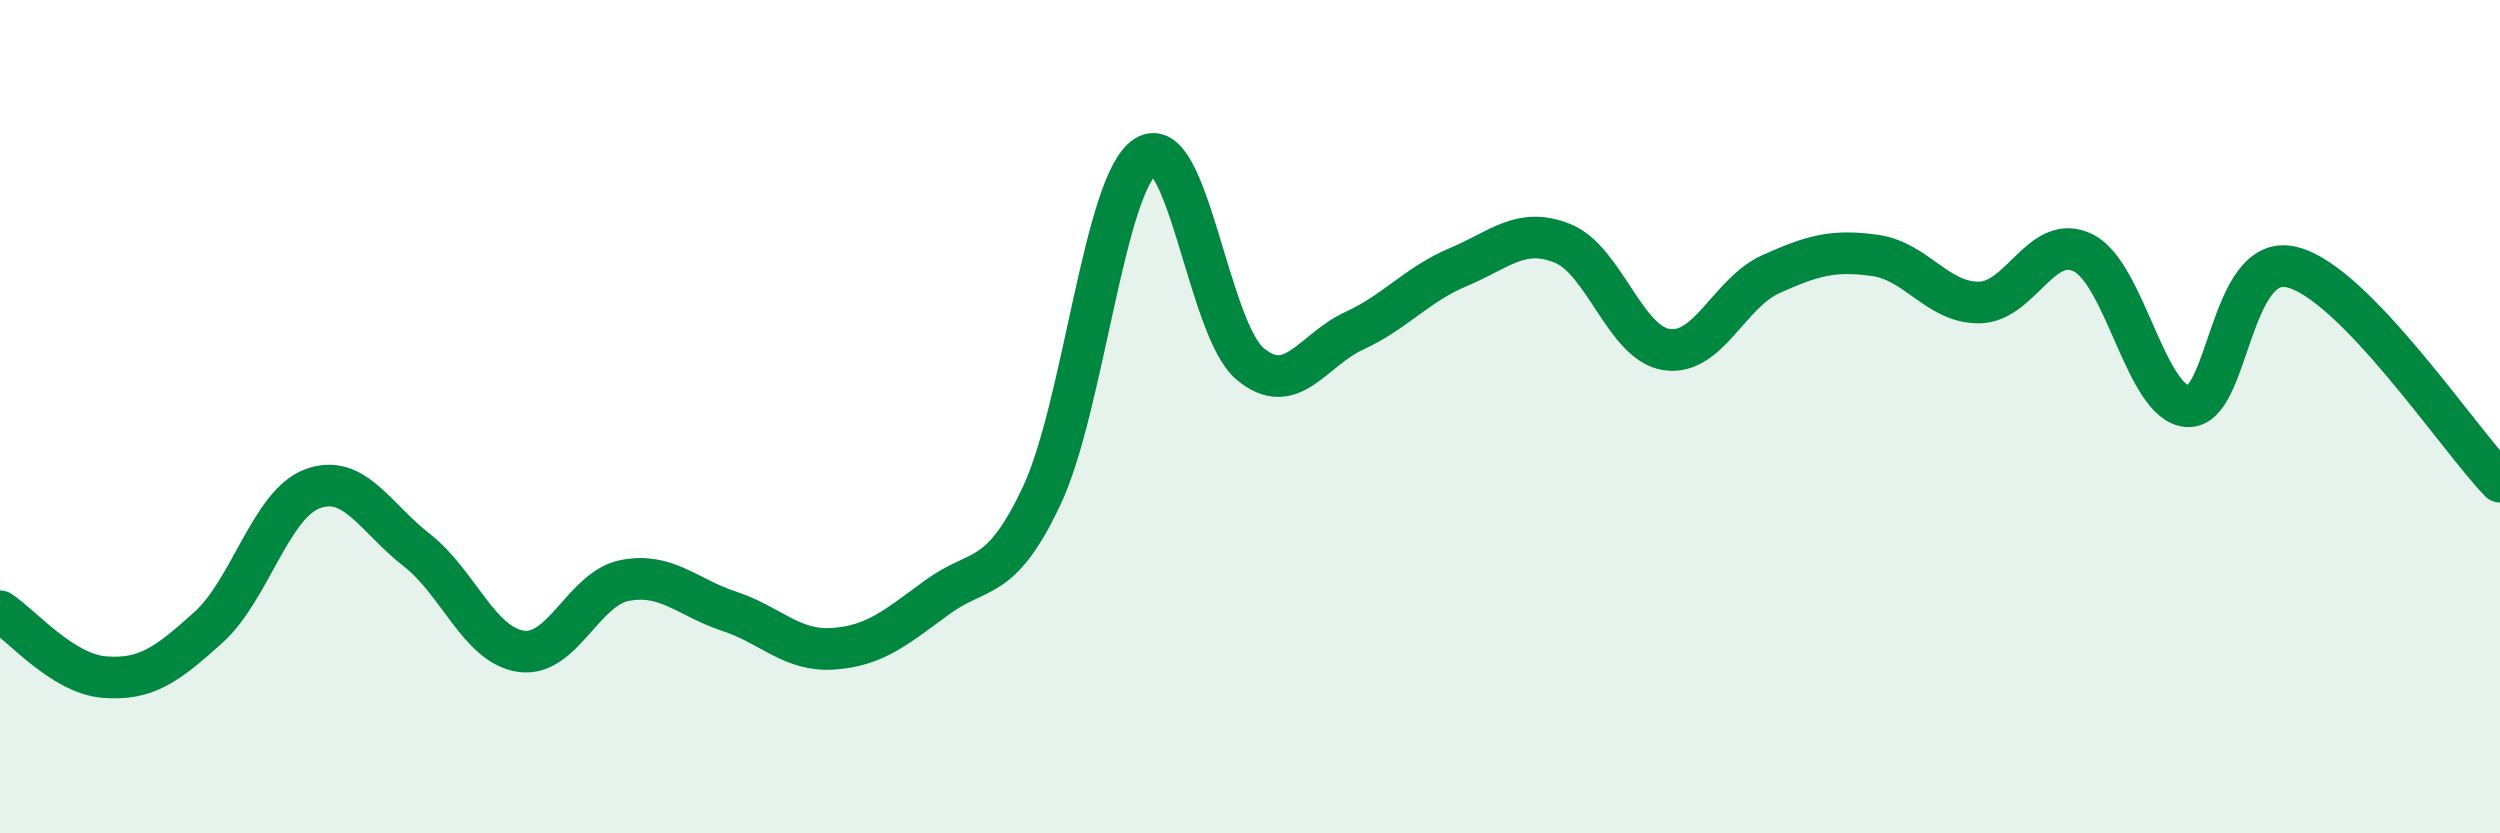
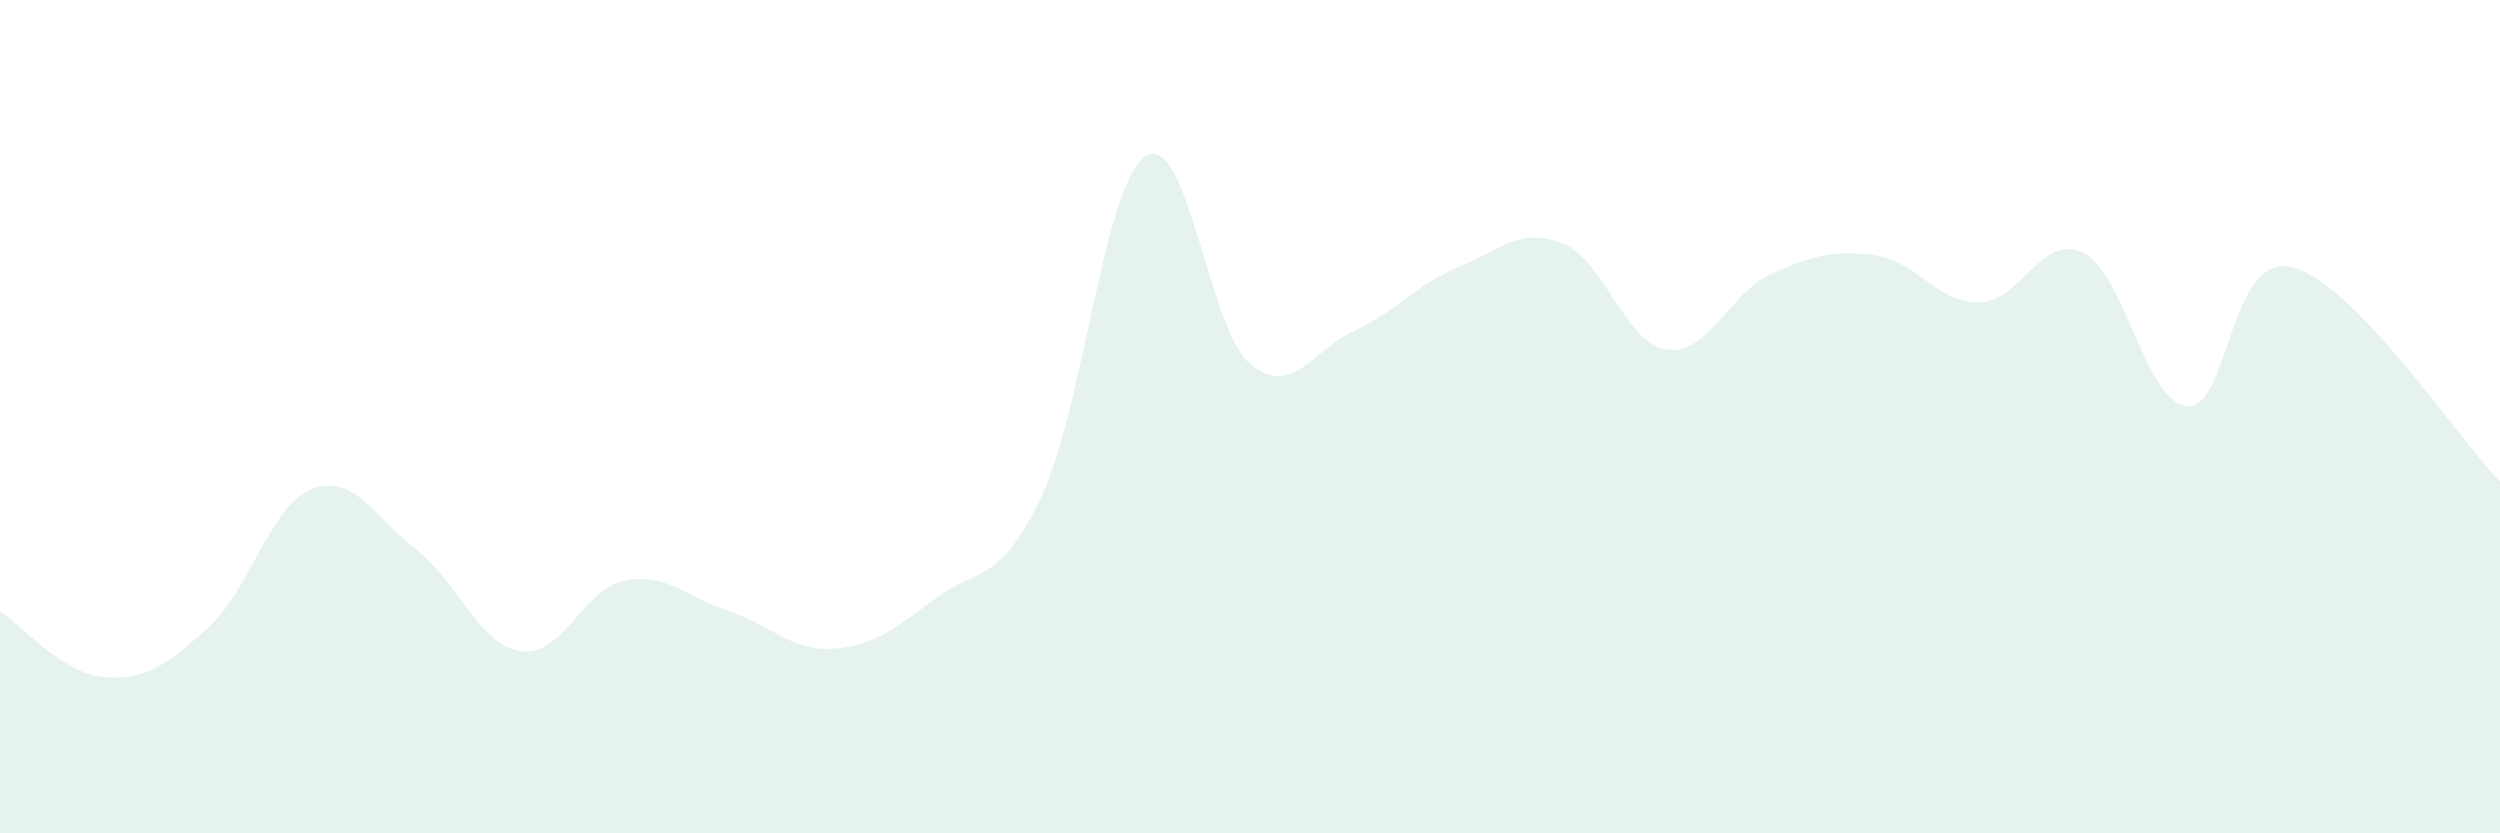
<svg xmlns="http://www.w3.org/2000/svg" width="60" height="20" viewBox="0 0 60 20">
  <path d="M 0,14.67 C 0.5,14.99 1.5,16.17 2.5,16.25 C 3.5,16.33 4,15.96 5,15.06 C 6,14.16 6.5,12.1 7.5,11.73 C 8.5,11.36 9,12.42 10,13.2 C 11,13.98 11.5,15.48 12.5,15.63 C 13.5,15.78 14,14.12 15,13.93 C 16,13.74 16.5,14.34 17.5,14.67 C 18.5,15 19,15.64 20,15.57 C 21,15.5 21.5,15.06 22.5,14.33 C 23.5,13.6 24,14.02 25,11.9 C 26,9.78 26.5,4.38 27.5,3.75 C 28.5,3.12 29,7.89 30,8.73 C 31,9.57 31.5,8.4 32.5,7.94 C 33.5,7.48 34,6.83 35,6.41 C 36,5.99 36.5,5.44 37.5,5.84 C 38.5,6.24 39,8.24 40,8.39 C 41,8.54 41.5,7.03 42.5,6.58 C 43.5,6.13 44,5.99 45,6.13 C 46,6.27 46.5,7.27 47.5,7.26 C 48.5,7.25 49,5.57 50,6.07 C 51,6.57 51.5,9.68 52.5,9.75 C 53.5,9.82 53.5,6.05 55,6.41 C 56.5,6.77 59,10.53 60,11.56L60 20L0 20Z" fill="#008740" opacity="0.1" stroke-linecap="round" stroke-linejoin="round" />
-   <path d="M 0,14.67 C 0.5,14.99 1.5,16.17 2.5,16.25 C 3.5,16.33 4,15.96 5,15.06 C 6,14.16 6.5,12.1 7.5,11.73 C 8.5,11.36 9,12.42 10,13.2 C 11,13.98 11.5,15.48 12.5,15.63 C 13.5,15.78 14,14.12 15,13.93 C 16,13.74 16.5,14.34 17.5,14.67 C 18.5,15 19,15.64 20,15.57 C 21,15.5 21.5,15.06 22.5,14.33 C 23.5,13.6 24,14.02 25,11.9 C 26,9.78 26.5,4.38 27.5,3.75 C 28.5,3.12 29,7.89 30,8.73 C 31,9.57 31.5,8.4 32.5,7.94 C 33.5,7.48 34,6.83 35,6.41 C 36,5.99 36.5,5.44 37.5,5.84 C 38.5,6.24 39,8.24 40,8.39 C 41,8.54 41.5,7.03 42.5,6.58 C 43.5,6.13 44,5.99 45,6.13 C 46,6.27 46.5,7.27 47.5,7.26 C 48.5,7.25 49,5.57 50,6.07 C 51,6.57 51.5,9.68 52.5,9.75 C 53.5,9.82 53.5,6.05 55,6.41 C 56.5,6.77 59,10.53 60,11.56" stroke="#008740" stroke-width="1" fill="none" stroke-linecap="round" stroke-linejoin="round" />
</svg>